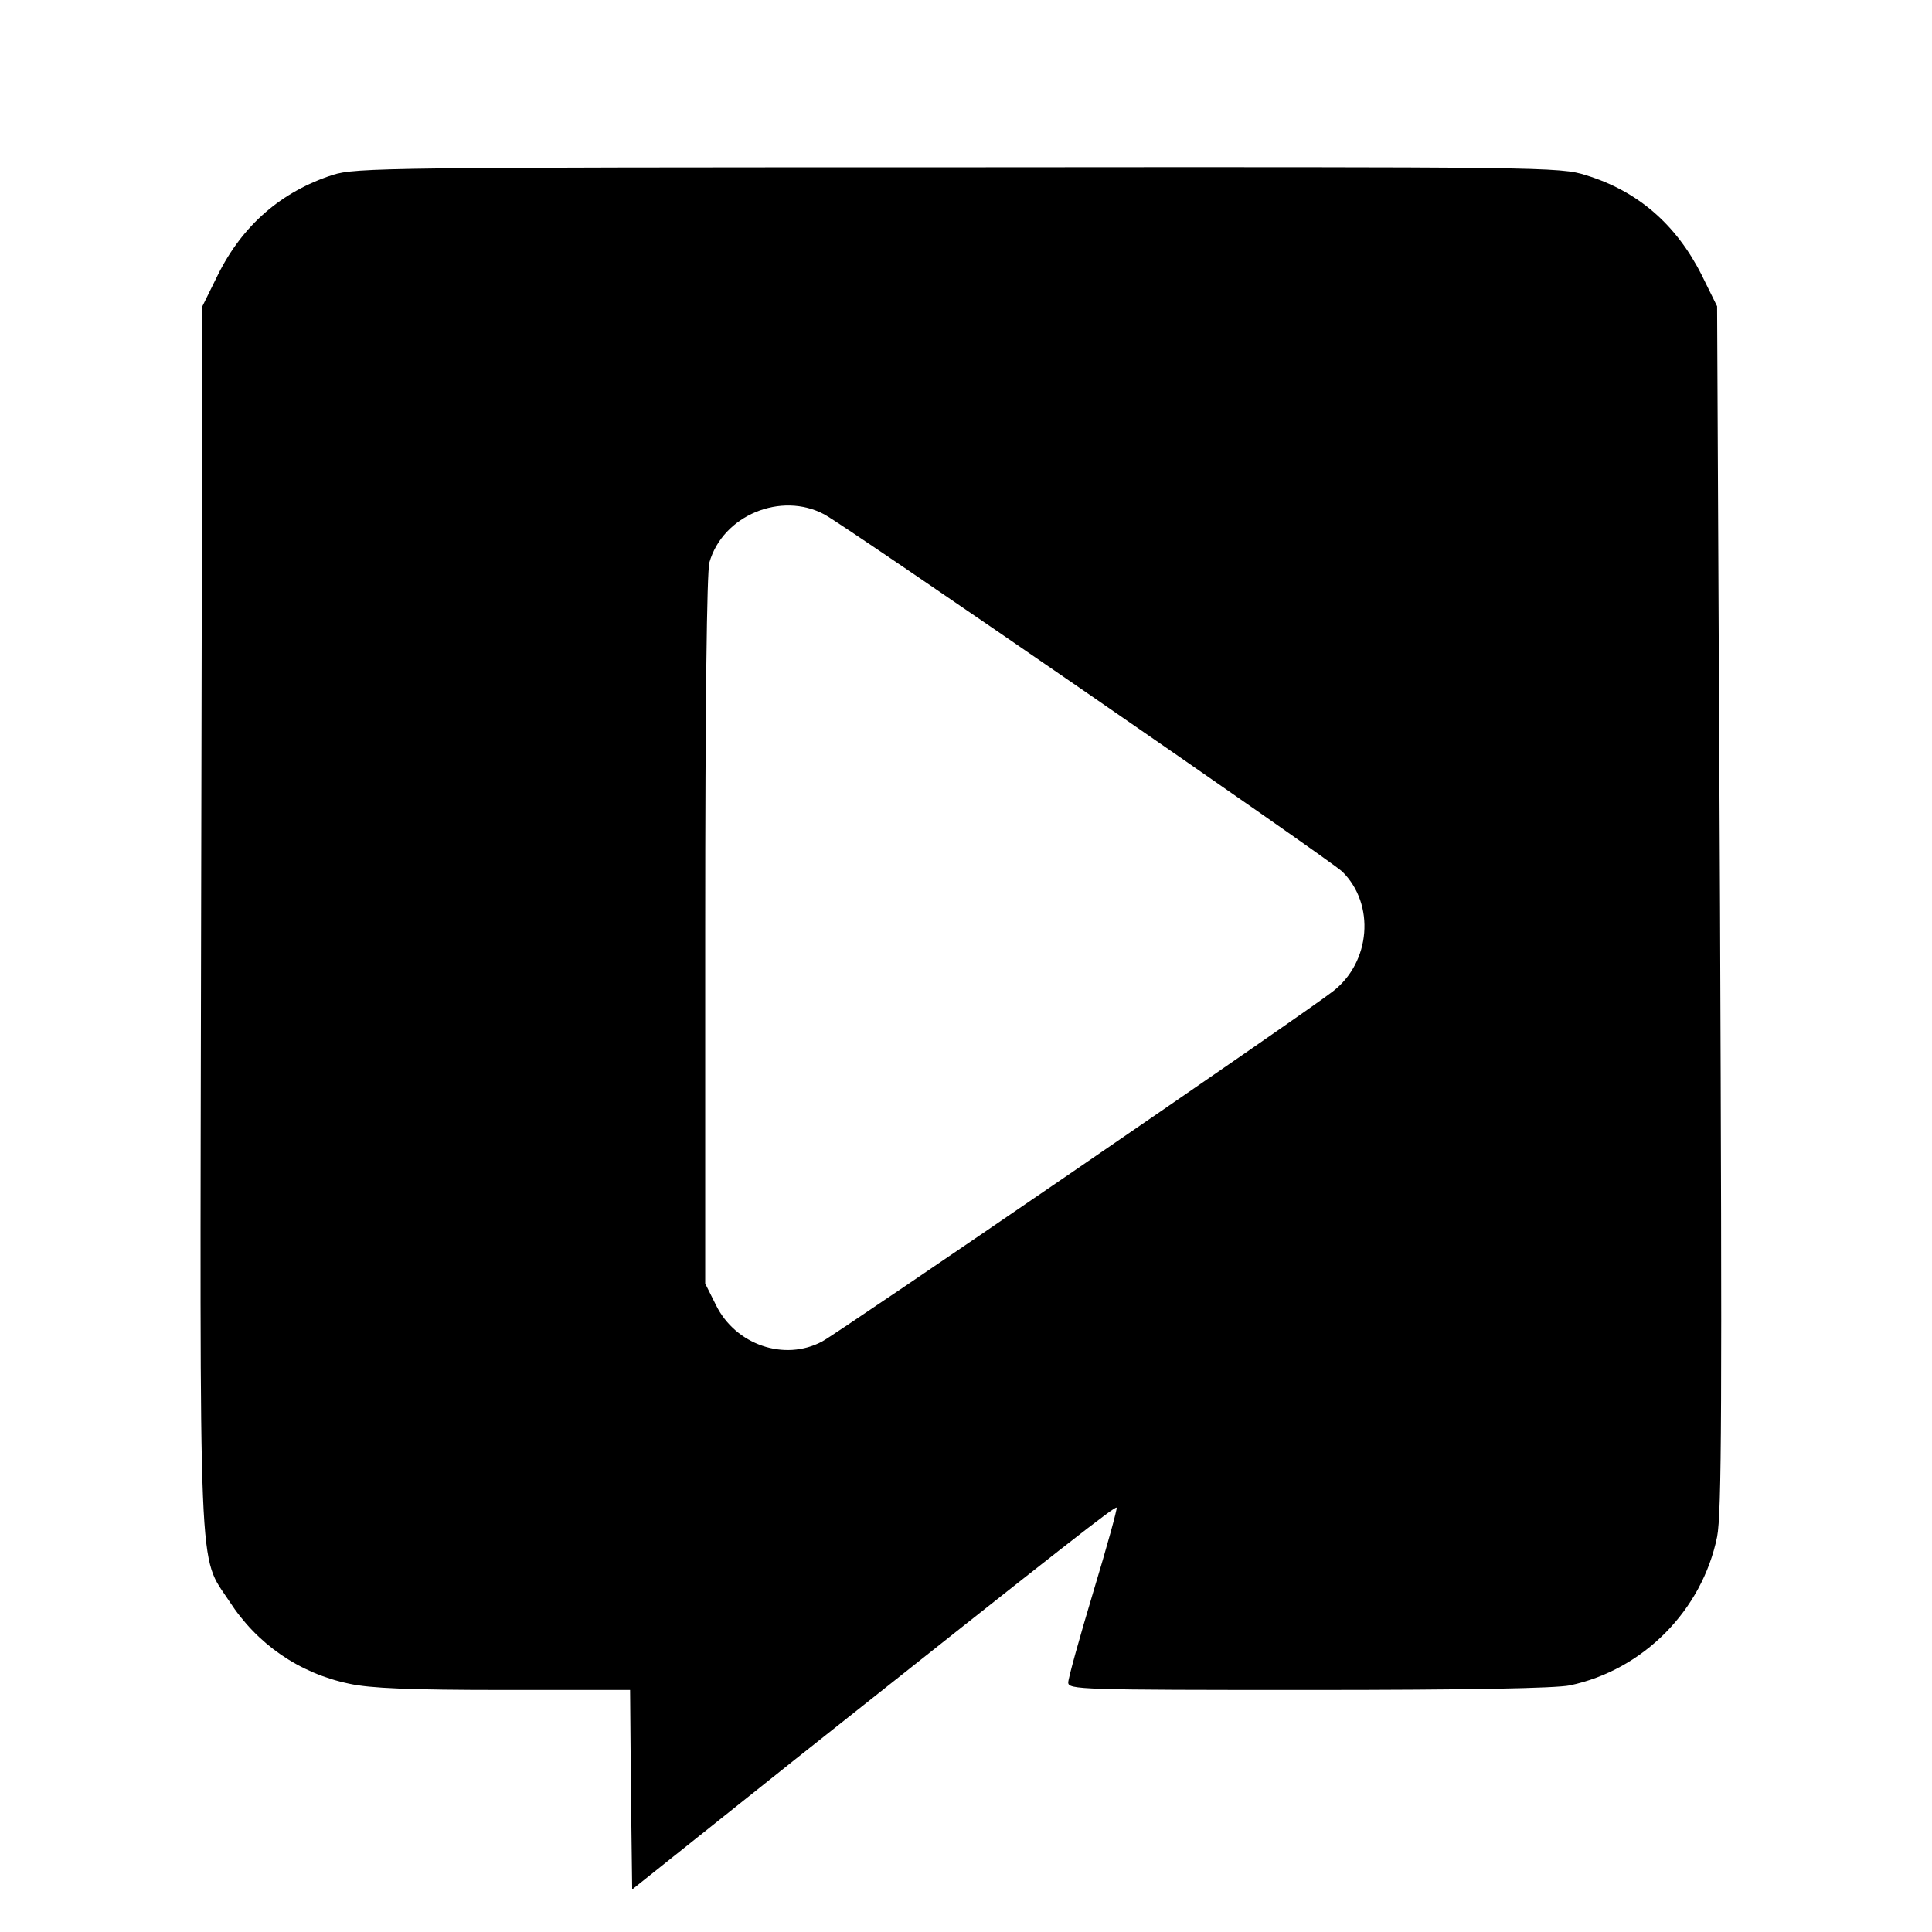
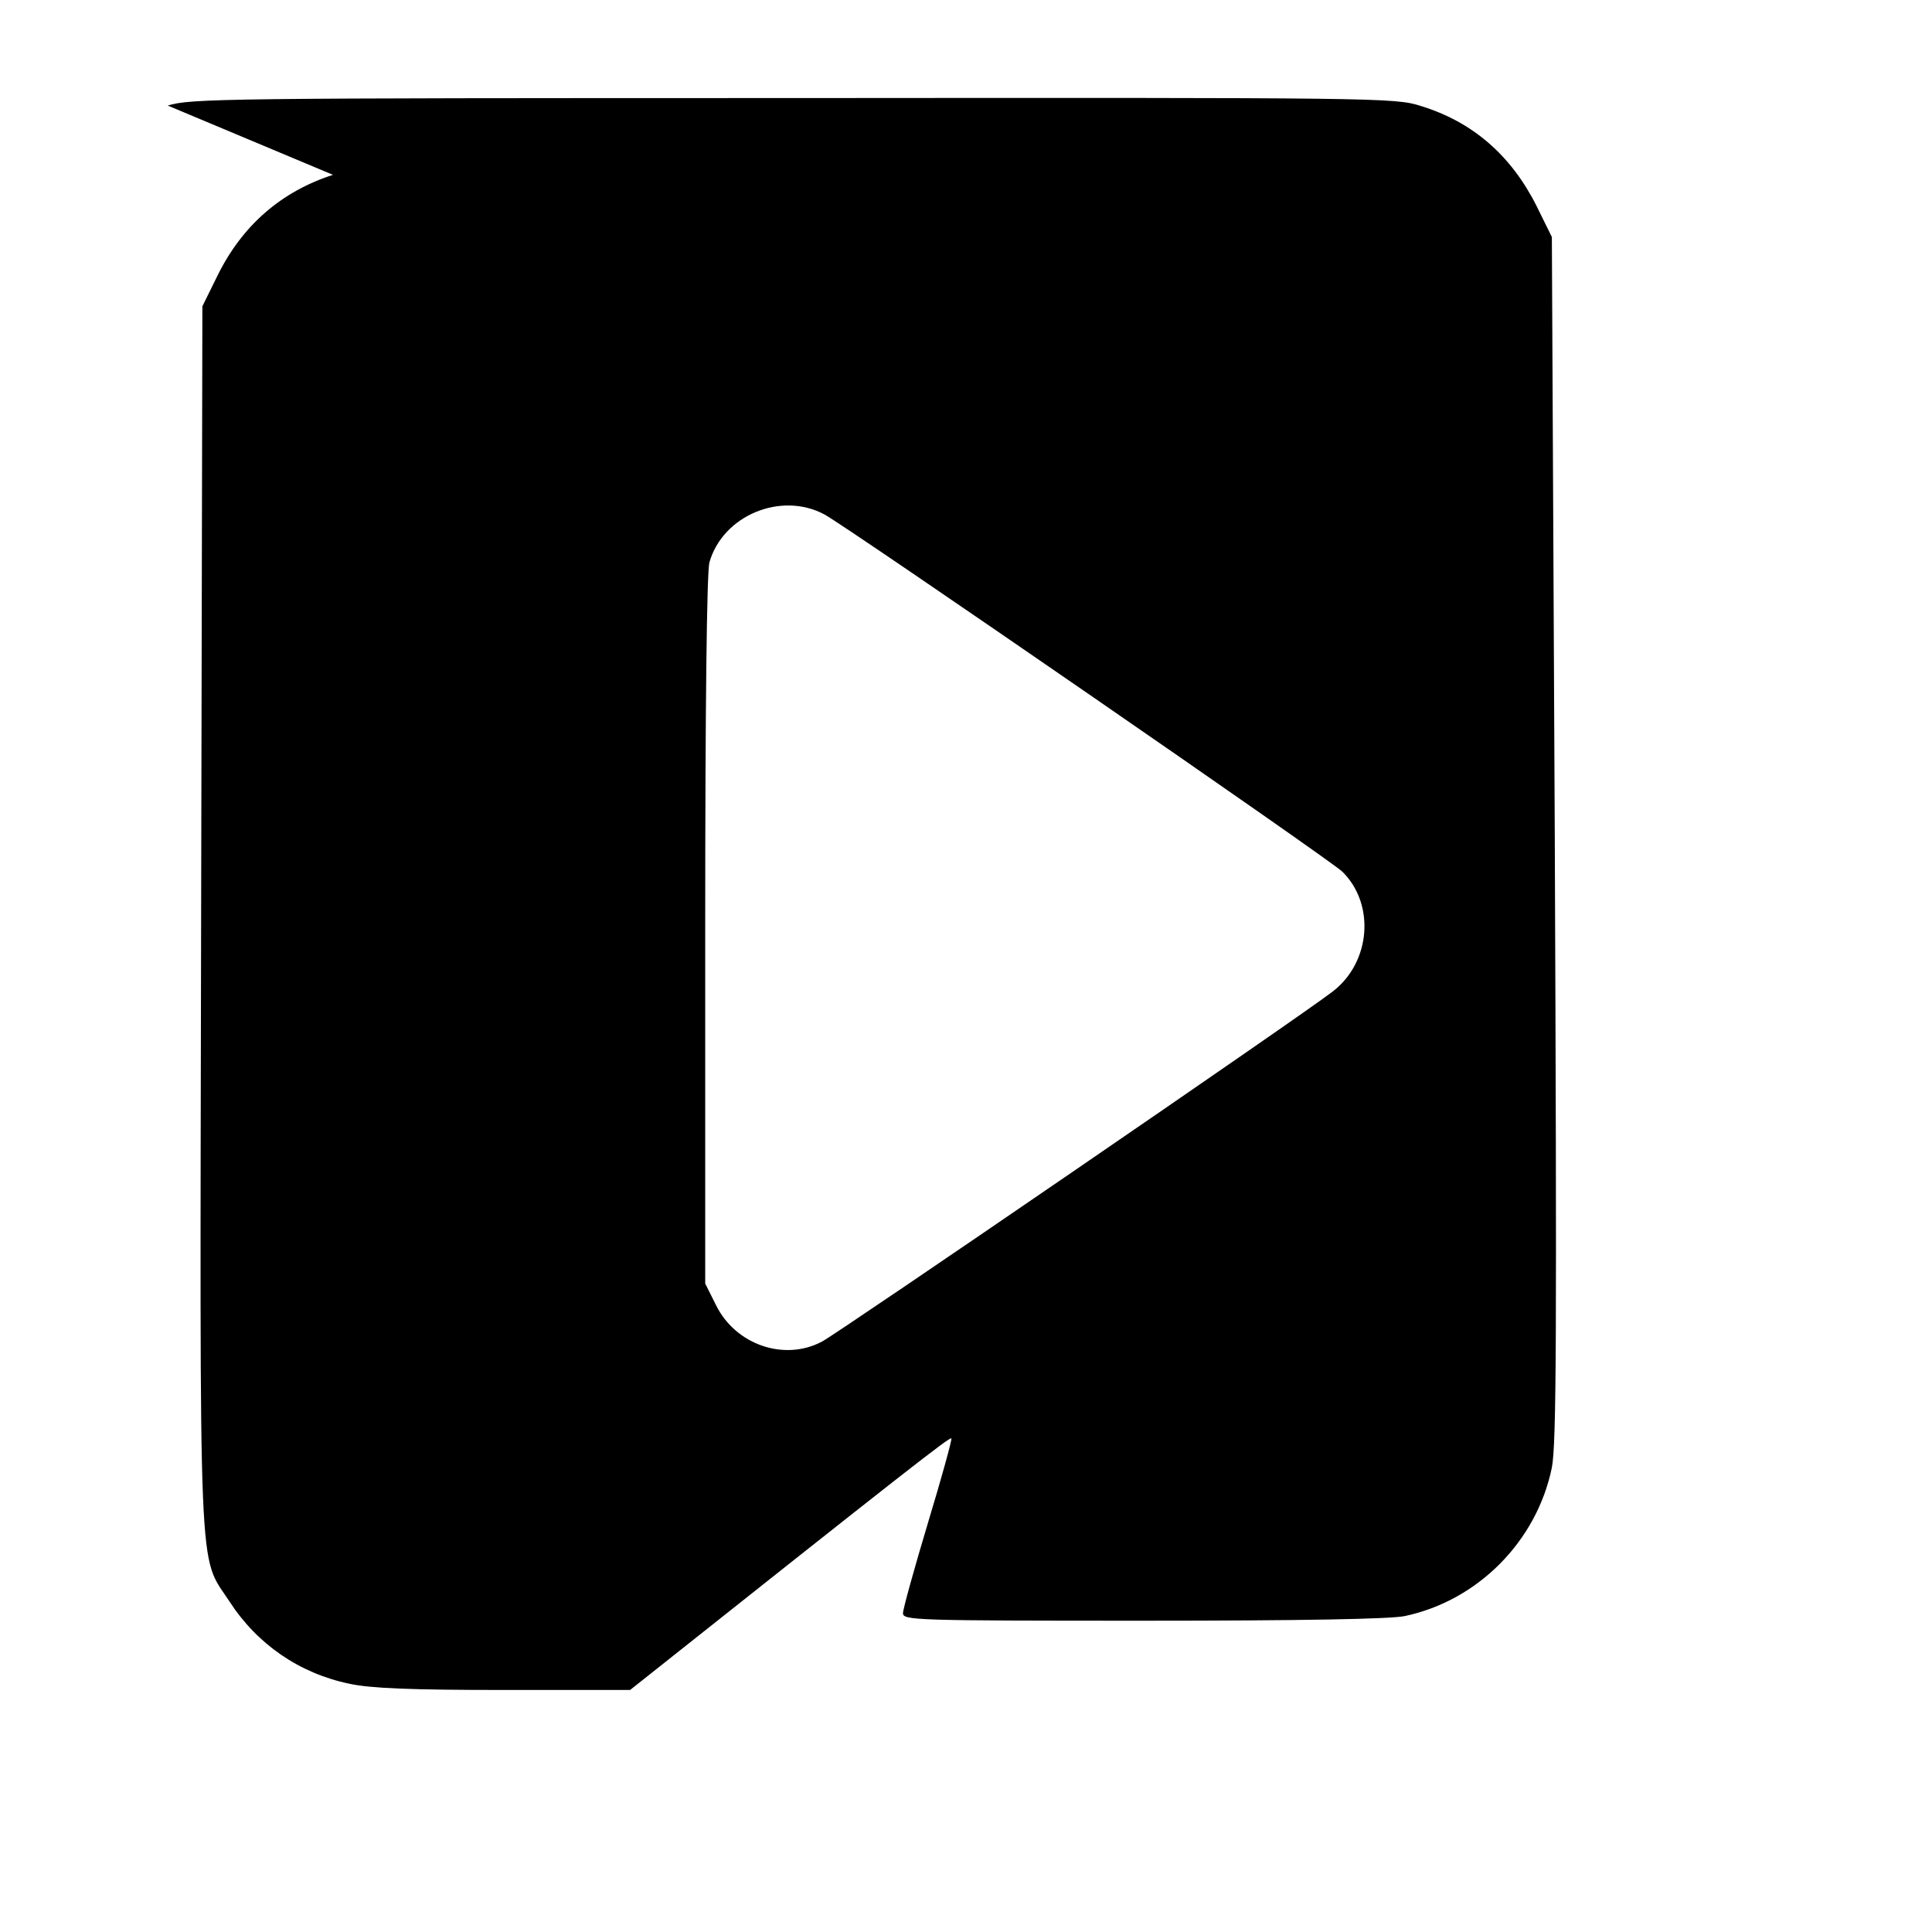
<svg xmlns="http://www.w3.org/2000/svg" version="1" width="617.333" height="617.333" viewBox="0 0 463 463">
-   <path d="M79.8 41.9c-12.4 4-21.7 12.1-27.6 24l-3.7 7.5-.3 146c-.3 163.3-.8 152.8 6.8 164.4 6.6 10.2 16.7 17.2 28.7 19.7 5 1.1 14.6 1.5 37 1.5H151l.2 23.9.3 23.9 39.1-31.2c66.5-52.8 76.6-60.7 77-60.3.2.2-2.3 9.3-5.6 20.2-3.3 11-6 20.7-6 21.7 0 1.7 2.8 1.8 57.5 1.8 38.4 0 59.2-.4 62.7-1.1 17.6-3.7 31.7-18 35.3-35.6 1.1-5.7 1.2-31.1.7-150.9l-.7-144-3.7-7.5c-6.1-12.1-15.3-20.1-27.7-23.9-6.2-2-9.9-2-150.5-1.9-136.6 0-144.4.1-149.8 1.8zm117.8 81.4c6 3.3 121.1 82.7 124.1 85.6 7.9 7.8 6.8 21.7-2.3 28.7-6.6 5.2-118.7 82-122.4 83.9-9 4.8-20.7.8-25.4-8.7l-2.6-5.2v-84.5c0-55.1.4-85.9 1-88.3 3.2-11.3 17.2-17.1 27.6-11.5z" />
+   <path d="M79.8 41.9c-12.4 4-21.7 12.1-27.6 24l-3.7 7.5-.3 146c-.3 163.3-.8 152.8 6.8 164.4 6.6 10.2 16.7 17.2 28.7 19.7 5 1.1 14.6 1.5 37 1.5H151c66.5-52.8 76.6-60.7 77-60.3.2.2-2.3 9.3-5.6 20.2-3.3 11-6 20.7-6 21.7 0 1.7 2.8 1.8 57.5 1.8 38.4 0 59.2-.4 62.7-1.1 17.6-3.7 31.7-18 35.3-35.6 1.1-5.7 1.2-31.1.7-150.9l-.7-144-3.7-7.5c-6.1-12.1-15.3-20.1-27.7-23.9-6.2-2-9.9-2-150.5-1.9-136.6 0-144.4.1-149.8 1.8zm117.8 81.4c6 3.3 121.1 82.7 124.1 85.6 7.9 7.8 6.8 21.7-2.3 28.7-6.6 5.2-118.7 82-122.4 83.9-9 4.8-20.7.8-25.4-8.7l-2.6-5.2v-84.5c0-55.1.4-85.9 1-88.3 3.2-11.3 17.2-17.1 27.6-11.5z" />
</svg>